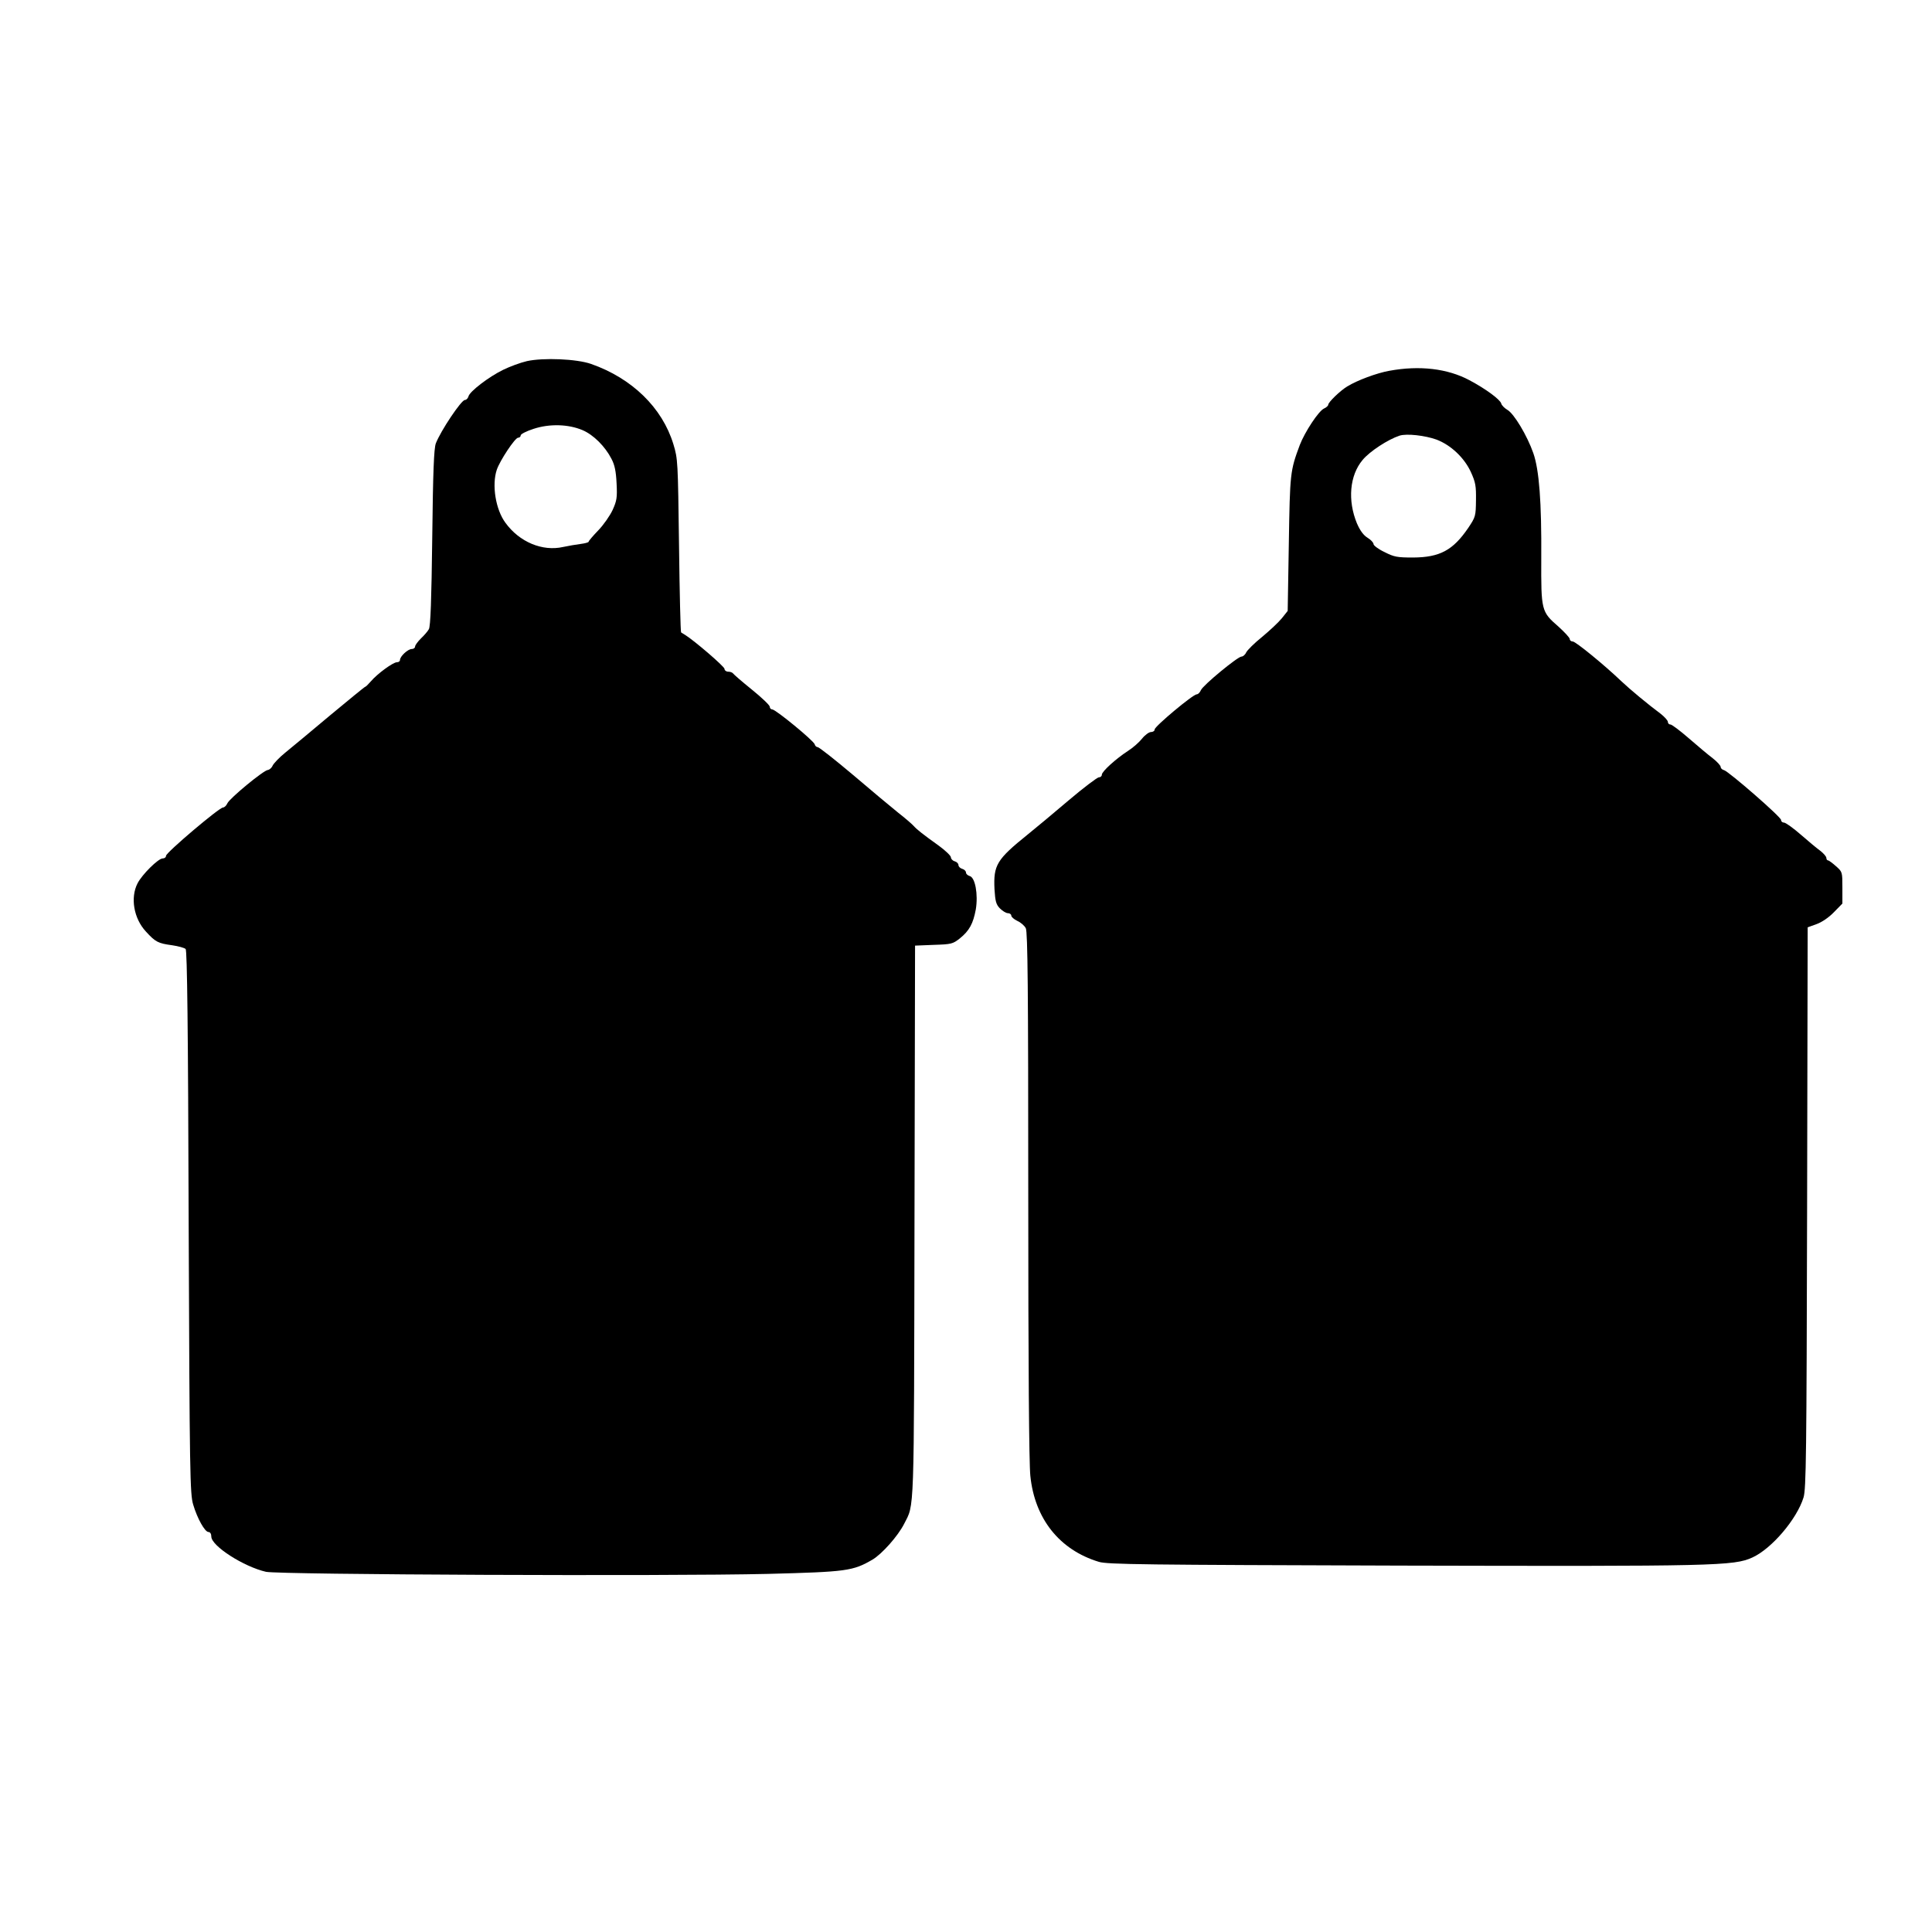
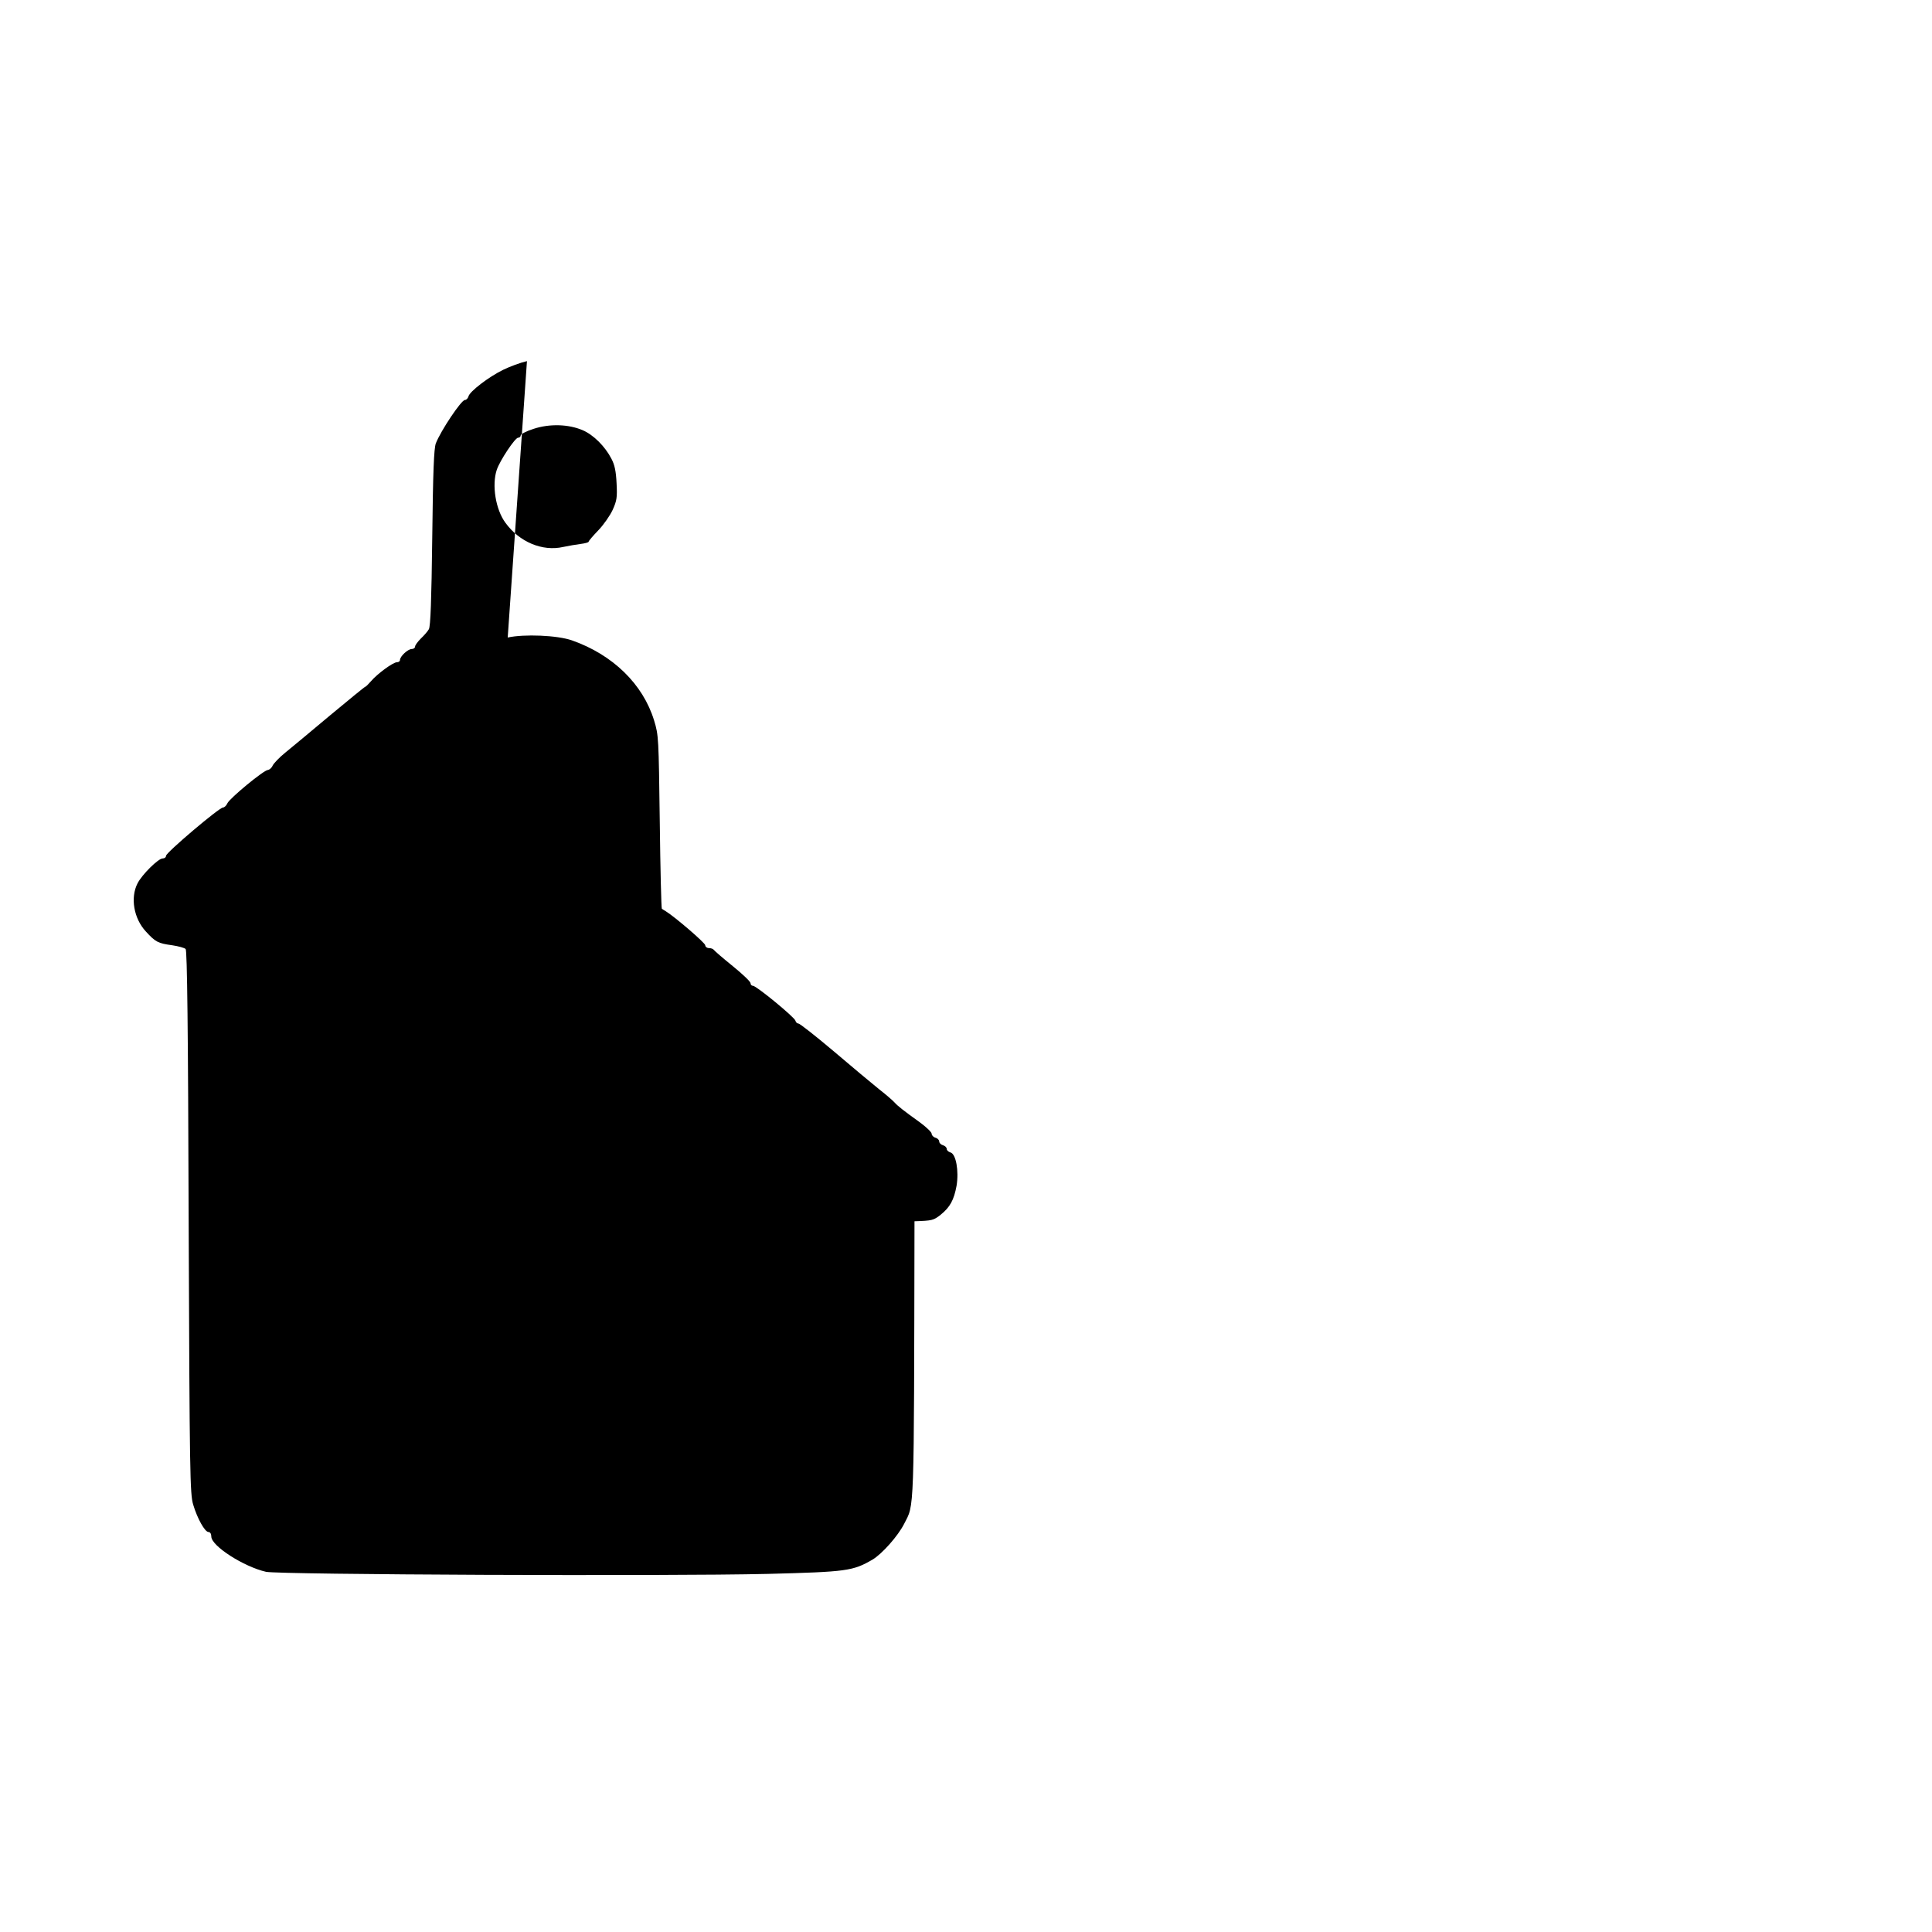
<svg xmlns="http://www.w3.org/2000/svg" version="1.0" width="1024" height="1024" viewBox="0 0 1024 1024" preserveAspectRatio="xMidYMid meet">
  <g transform="translate(0,1024) scale(0.1,-0.1)" fill="#000000" stroke="none">
-     <path d="M2793 8326 c-35 -8 -91 -29 -126 -46 -76 -37 -178 -115 -184 -141 -3 -10 -11 -19 -19 -19 -19 0 -128 -163 -154 -230 -10 -27 -15 -147 -19 -500 -4 -326 -9 -471 -18 -485 -6 -11 -25 -33 -42 -49 -17 -17 -31 -36 -31 -43 0 -7 -8 -13 -18 -13 -20 0 -62 -39 -62 -58 0 -7 -7 -12 -16 -12 -21 0 -105 -62 -138 -101 -14 -16 -27 -29 -30 -29 -3 0 -87 -69 -187 -152 -100 -84 -207 -173 -238 -198 -31 -25 -60 -56 -66 -68 -5 -12 -17 -22 -25 -23 -21 0 -203 -150 -215 -177 -5 -12 -16 -22 -23 -22 -20 0 -302 -239 -302 -256 0 -8 -8 -14 -18 -14 -23 0 -109 -85 -133 -132 -39 -76 -20 -186 44 -255 51 -56 65 -63 139 -73 34 -5 66 -14 72 -20 8 -8 13 -418 16 -1448 5 -1341 7 -1441 24 -1497 22 -74 62 -145 81 -145 9 0 15 -10 15 -24 0 -50 172 -160 290 -187 72 -15 2114 -24 2660 -11 419 11 450 15 555 76 50 30 134 124 167 189 55 109 52 20 55 1604 l3 1461 99 4 c94 3 101 5 138 34 51 41 71 79 85 154 13 79 -3 170 -33 177 -10 3 -19 11 -19 18 0 8 -9 17 -20 20 -11 3 -20 12 -20 20 0 8 -9 17 -20 20 -11 3 -20 13 -20 21 0 8 -28 35 -62 60 -89 64 -117 86 -136 107 -9 10 -46 42 -82 70 -36 29 -143 118 -239 200 -96 81 -180 147 -187 147 -7 0 -14 7 -16 15 -4 18 -207 185 -225 185 -7 0 -13 6 -13 14 0 8 -43 49 -95 91 -52 42 -97 81 -100 86 -4 5 -15 9 -26 9 -10 0 -19 7 -19 15 0 12 -159 149 -209 180 -9 6 -18 11 -21 13 -3 2 -8 209 -11 460 -6 448 -6 459 -30 538 -59 193 -219 349 -436 425 -77 27 -253 34 -340 15z m295 -366 c58 -25 119 -86 153 -152 17 -32 24 -66 27 -130 4 -76 1 -92 -21 -141 -14 -30 -48 -79 -76 -108 -28 -29 -51 -56 -51 -60 0 -4 -19 -9 -42 -12 -24 -3 -65 -10 -93 -16 -110 -25 -232 26 -306 128 -52 70 -73 200 -46 281 17 50 97 170 113 170 8 0 14 6 14 13 0 6 30 22 68 34 85 28 185 25 260 -7z" />
-     <path d="M7365 8275 c-68 -12 -172 -51 -224 -83 -37 -22 -101 -84 -101 -97 0 -5 -10 -15 -22 -20 -29 -13 -102 -124 -129 -194 -51 -137 -52 -148 -58 -523 l-6 -356 -31 -39 c-17 -21 -64 -65 -105 -99 -41 -33 -78 -70 -84 -82 -5 -12 -17 -22 -25 -22 -21 -1 -203 -151 -215 -178 -5 -12 -15 -22 -22 -22 -20 0 -223 -170 -223 -186 0 -8 -9 -14 -20 -14 -10 0 -32 -16 -47 -35 -15 -19 -48 -48 -73 -64 -65 -42 -140 -110 -140 -127 0 -8 -7 -14 -16 -14 -8 0 -81 -55 -160 -122 -80 -68 -177 -149 -217 -181 -165 -133 -182 -162 -176 -290 4 -63 8 -80 28 -101 14 -14 33 -26 43 -26 10 0 18 -6 18 -13 0 -7 15 -20 32 -28 18 -8 38 -25 45 -39 10 -20 13 -324 13 -1412 0 -908 4 -1423 11 -1490 23 -228 155 -393 363 -456 45 -14 237 -16 1601 -20 1671 -4 1764 -2 1863 43 103 47 236 204 271 318 14 46 16 222 19 1537 l3 1485 47 17 c28 10 65 35 92 63 l45 46 0 84 c0 83 0 84 -34 114 -19 17 -38 31 -43 31 -4 0 -8 6 -8 13 0 7 -14 23 -30 36 -17 12 -64 51 -104 86 -41 36 -82 65 -90 65 -9 0 -16 6 -16 14 0 16 -276 256 -302 264 -10 2 -18 10 -18 17 0 7 -19 28 -42 46 -24 18 -81 66 -127 106 -46 40 -90 73 -97 73 -8 0 -14 6 -14 14 0 7 -17 26 -37 42 -65 48 -166 132 -208 172 -92 88 -244 212 -259 212 -9 0 -16 6 -16 13 0 7 -27 36 -60 66 -91 79 -92 85 -91 361 2 300 -11 469 -42 558 -32 92 -103 211 -138 230 -15 9 -30 24 -32 33 -6 22 -84 79 -169 124 -116 62 -265 79 -423 50z m249 -365 c76 -29 147 -96 182 -172 25 -55 28 -74 27 -149 -1 -84 -2 -89 -41 -147 -81 -119 -151 -156 -292 -157 -85 0 -101 3 -152 29 -32 15 -58 35 -58 42 0 8 -14 23 -32 34 -21 13 -39 37 -56 76 -50 121 -39 254 30 336 38 46 135 109 196 129 38 12 135 1 196 -21z" />
+     <path d="M2793 8326 c-35 -8 -91 -29 -126 -46 -76 -37 -178 -115 -184 -141 -3 -10 -11 -19 -19 -19 -19 0 -128 -163 -154 -230 -10 -27 -15 -147 -19 -500 -4 -326 -9 -471 -18 -485 -6 -11 -25 -33 -42 -49 -17 -17 -31 -36 -31 -43 0 -7 -8 -13 -18 -13 -20 0 -62 -39 -62 -58 0 -7 -7 -12 -16 -12 -21 0 -105 -62 -138 -101 -14 -16 -27 -29 -30 -29 -3 0 -87 -69 -187 -152 -100 -84 -207 -173 -238 -198 -31 -25 -60 -56 -66 -68 -5 -12 -17 -22 -25 -23 -21 0 -203 -150 -215 -177 -5 -12 -16 -22 -23 -22 -20 0 -302 -239 -302 -256 0 -8 -8 -14 -18 -14 -23 0 -109 -85 -133 -132 -39 -76 -20 -186 44 -255 51 -56 65 -63 139 -73 34 -5 66 -14 72 -20 8 -8 13 -418 16 -1448 5 -1341 7 -1441 24 -1497 22 -74 62 -145 81 -145 9 0 15 -10 15 -24 0 -50 172 -160 290 -187 72 -15 2114 -24 2660 -11 419 11 450 15 555 76 50 30 134 124 167 189 55 109 52 20 55 1604 c94 3 101 5 138 34 51 41 71 79 85 154 13 79 -3 170 -33 177 -10 3 -19 11 -19 18 0 8 -9 17 -20 20 -11 3 -20 12 -20 20 0 8 -9 17 -20 20 -11 3 -20 13 -20 21 0 8 -28 35 -62 60 -89 64 -117 86 -136 107 -9 10 -46 42 -82 70 -36 29 -143 118 -239 200 -96 81 -180 147 -187 147 -7 0 -14 7 -16 15 -4 18 -207 185 -225 185 -7 0 -13 6 -13 14 0 8 -43 49 -95 91 -52 42 -97 81 -100 86 -4 5 -15 9 -26 9 -10 0 -19 7 -19 15 0 12 -159 149 -209 180 -9 6 -18 11 -21 13 -3 2 -8 209 -11 460 -6 448 -6 459 -30 538 -59 193 -219 349 -436 425 -77 27 -253 34 -340 15z m295 -366 c58 -25 119 -86 153 -152 17 -32 24 -66 27 -130 4 -76 1 -92 -21 -141 -14 -30 -48 -79 -76 -108 -28 -29 -51 -56 -51 -60 0 -4 -19 -9 -42 -12 -24 -3 -65 -10 -93 -16 -110 -25 -232 26 -306 128 -52 70 -73 200 -46 281 17 50 97 170 113 170 8 0 14 6 14 13 0 6 30 22 68 34 85 28 185 25 260 -7z" />
  </g>
</svg>